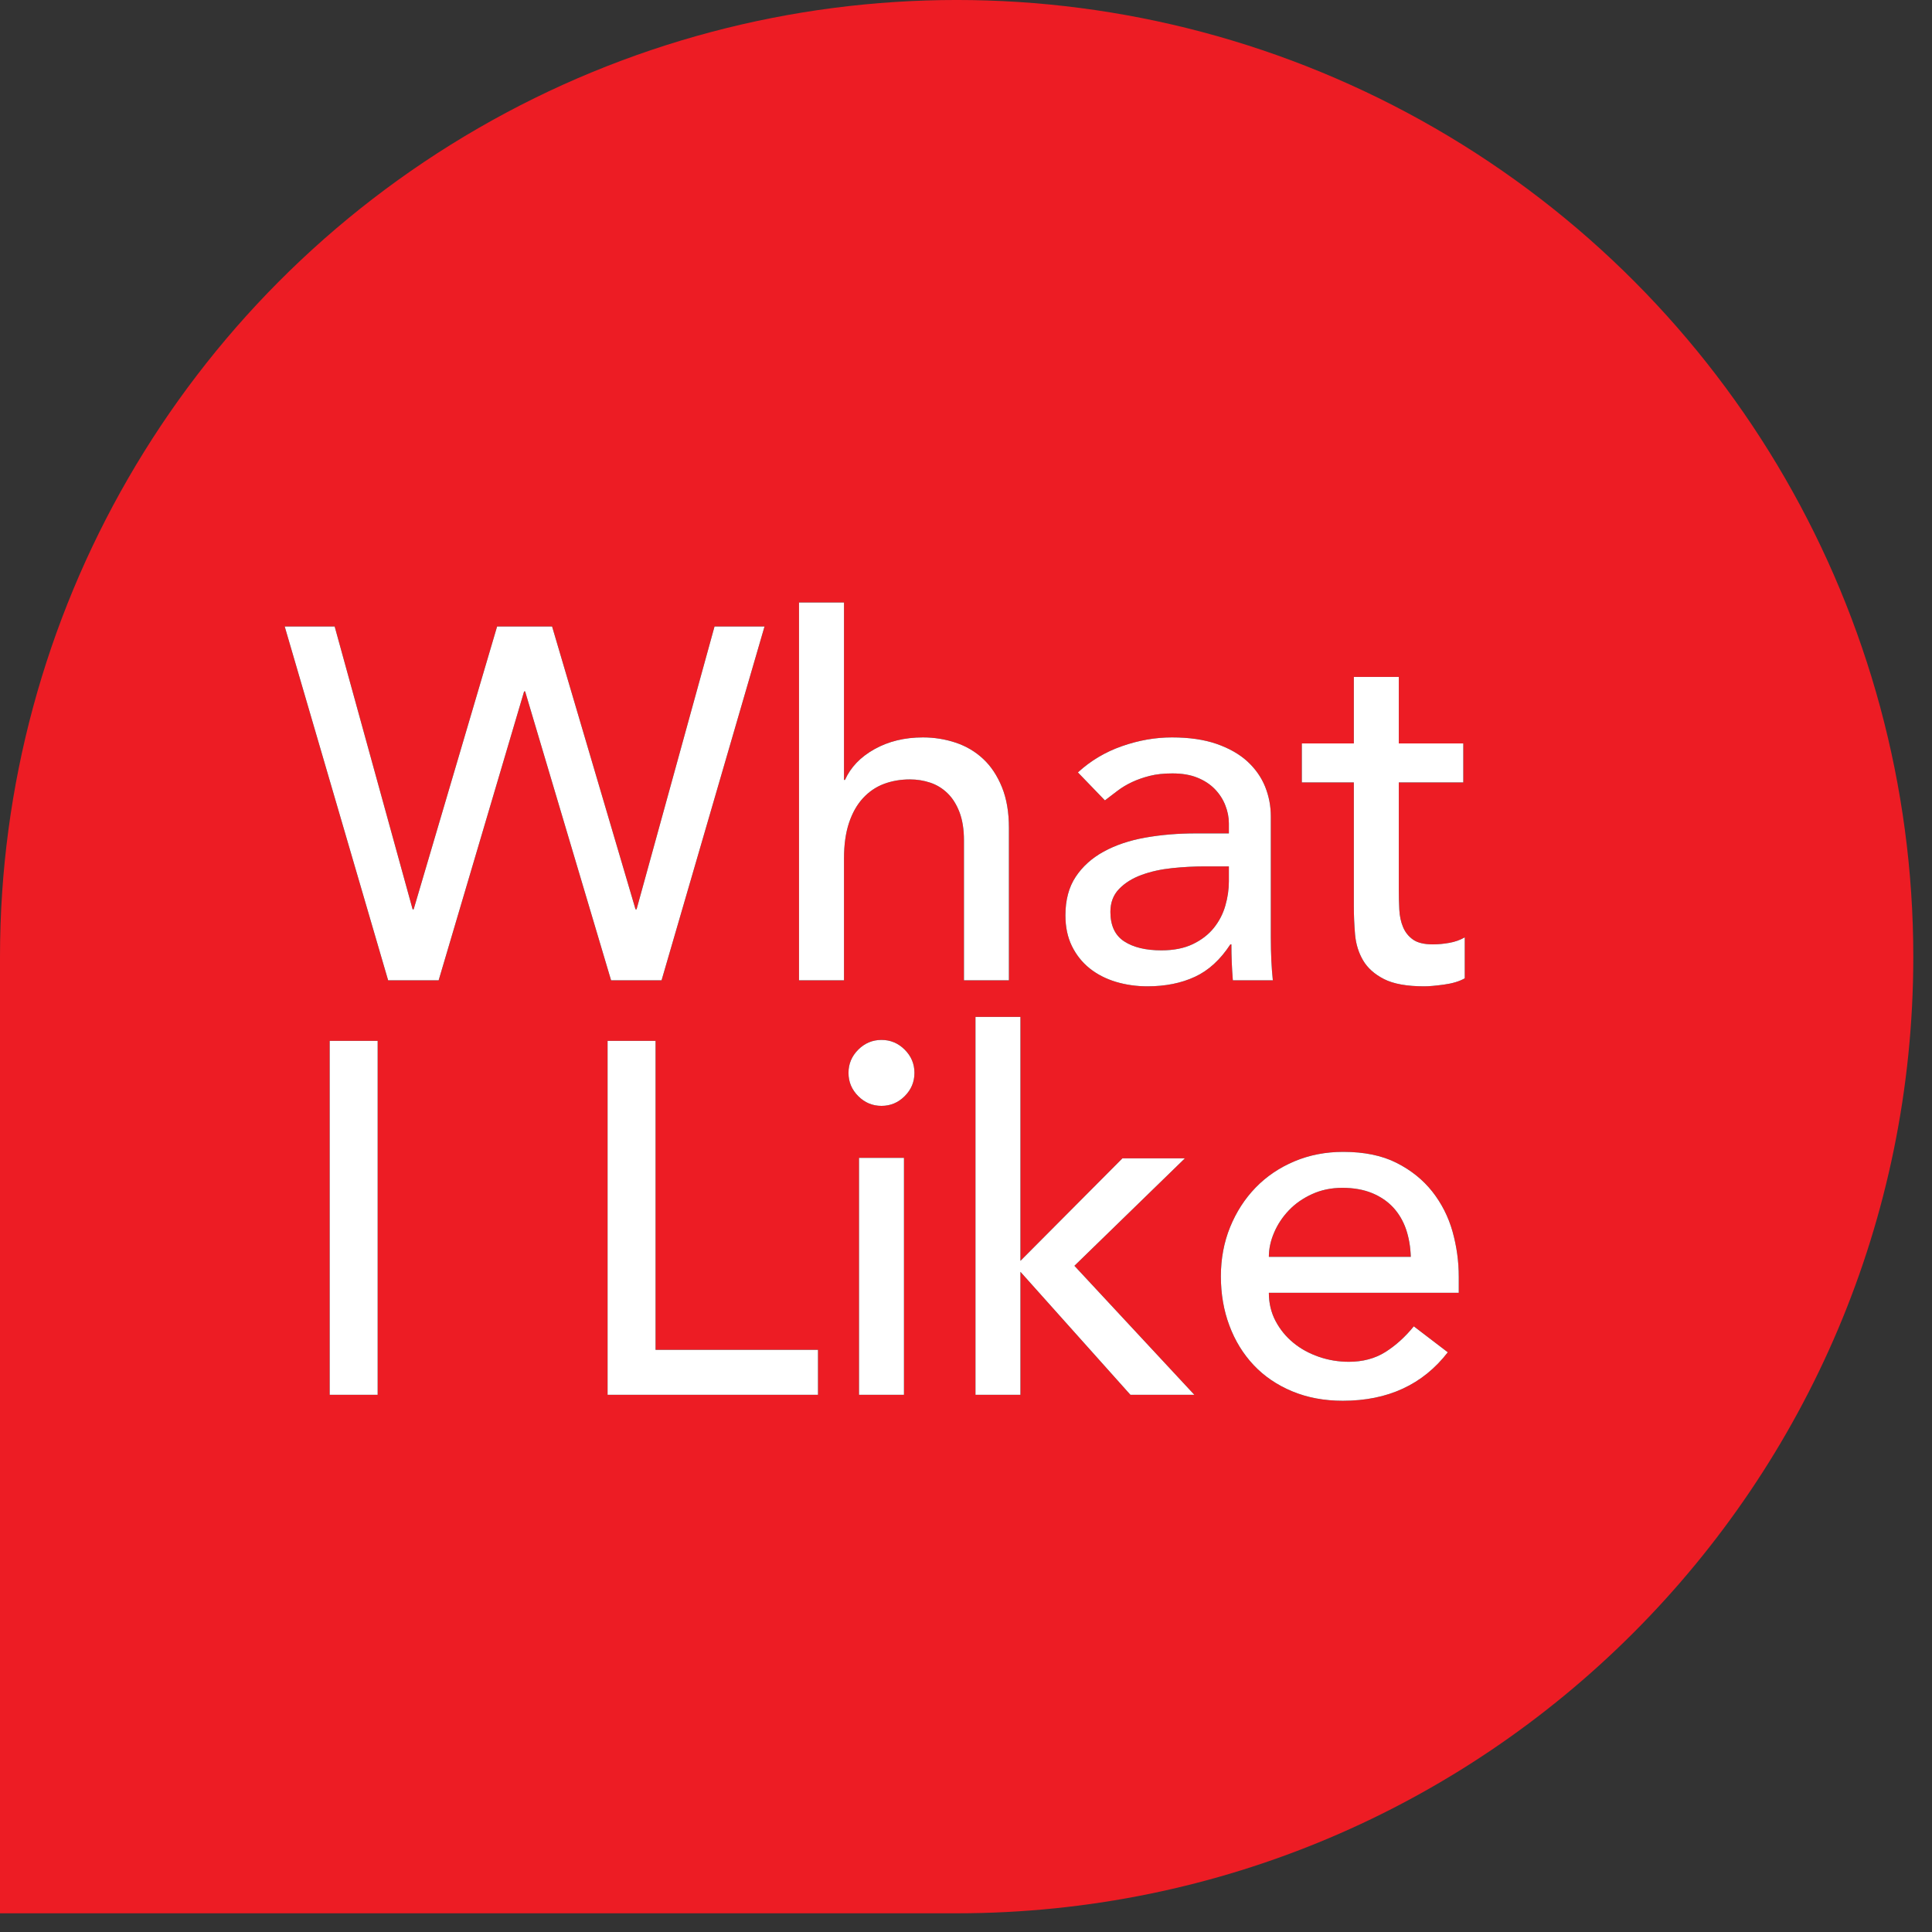
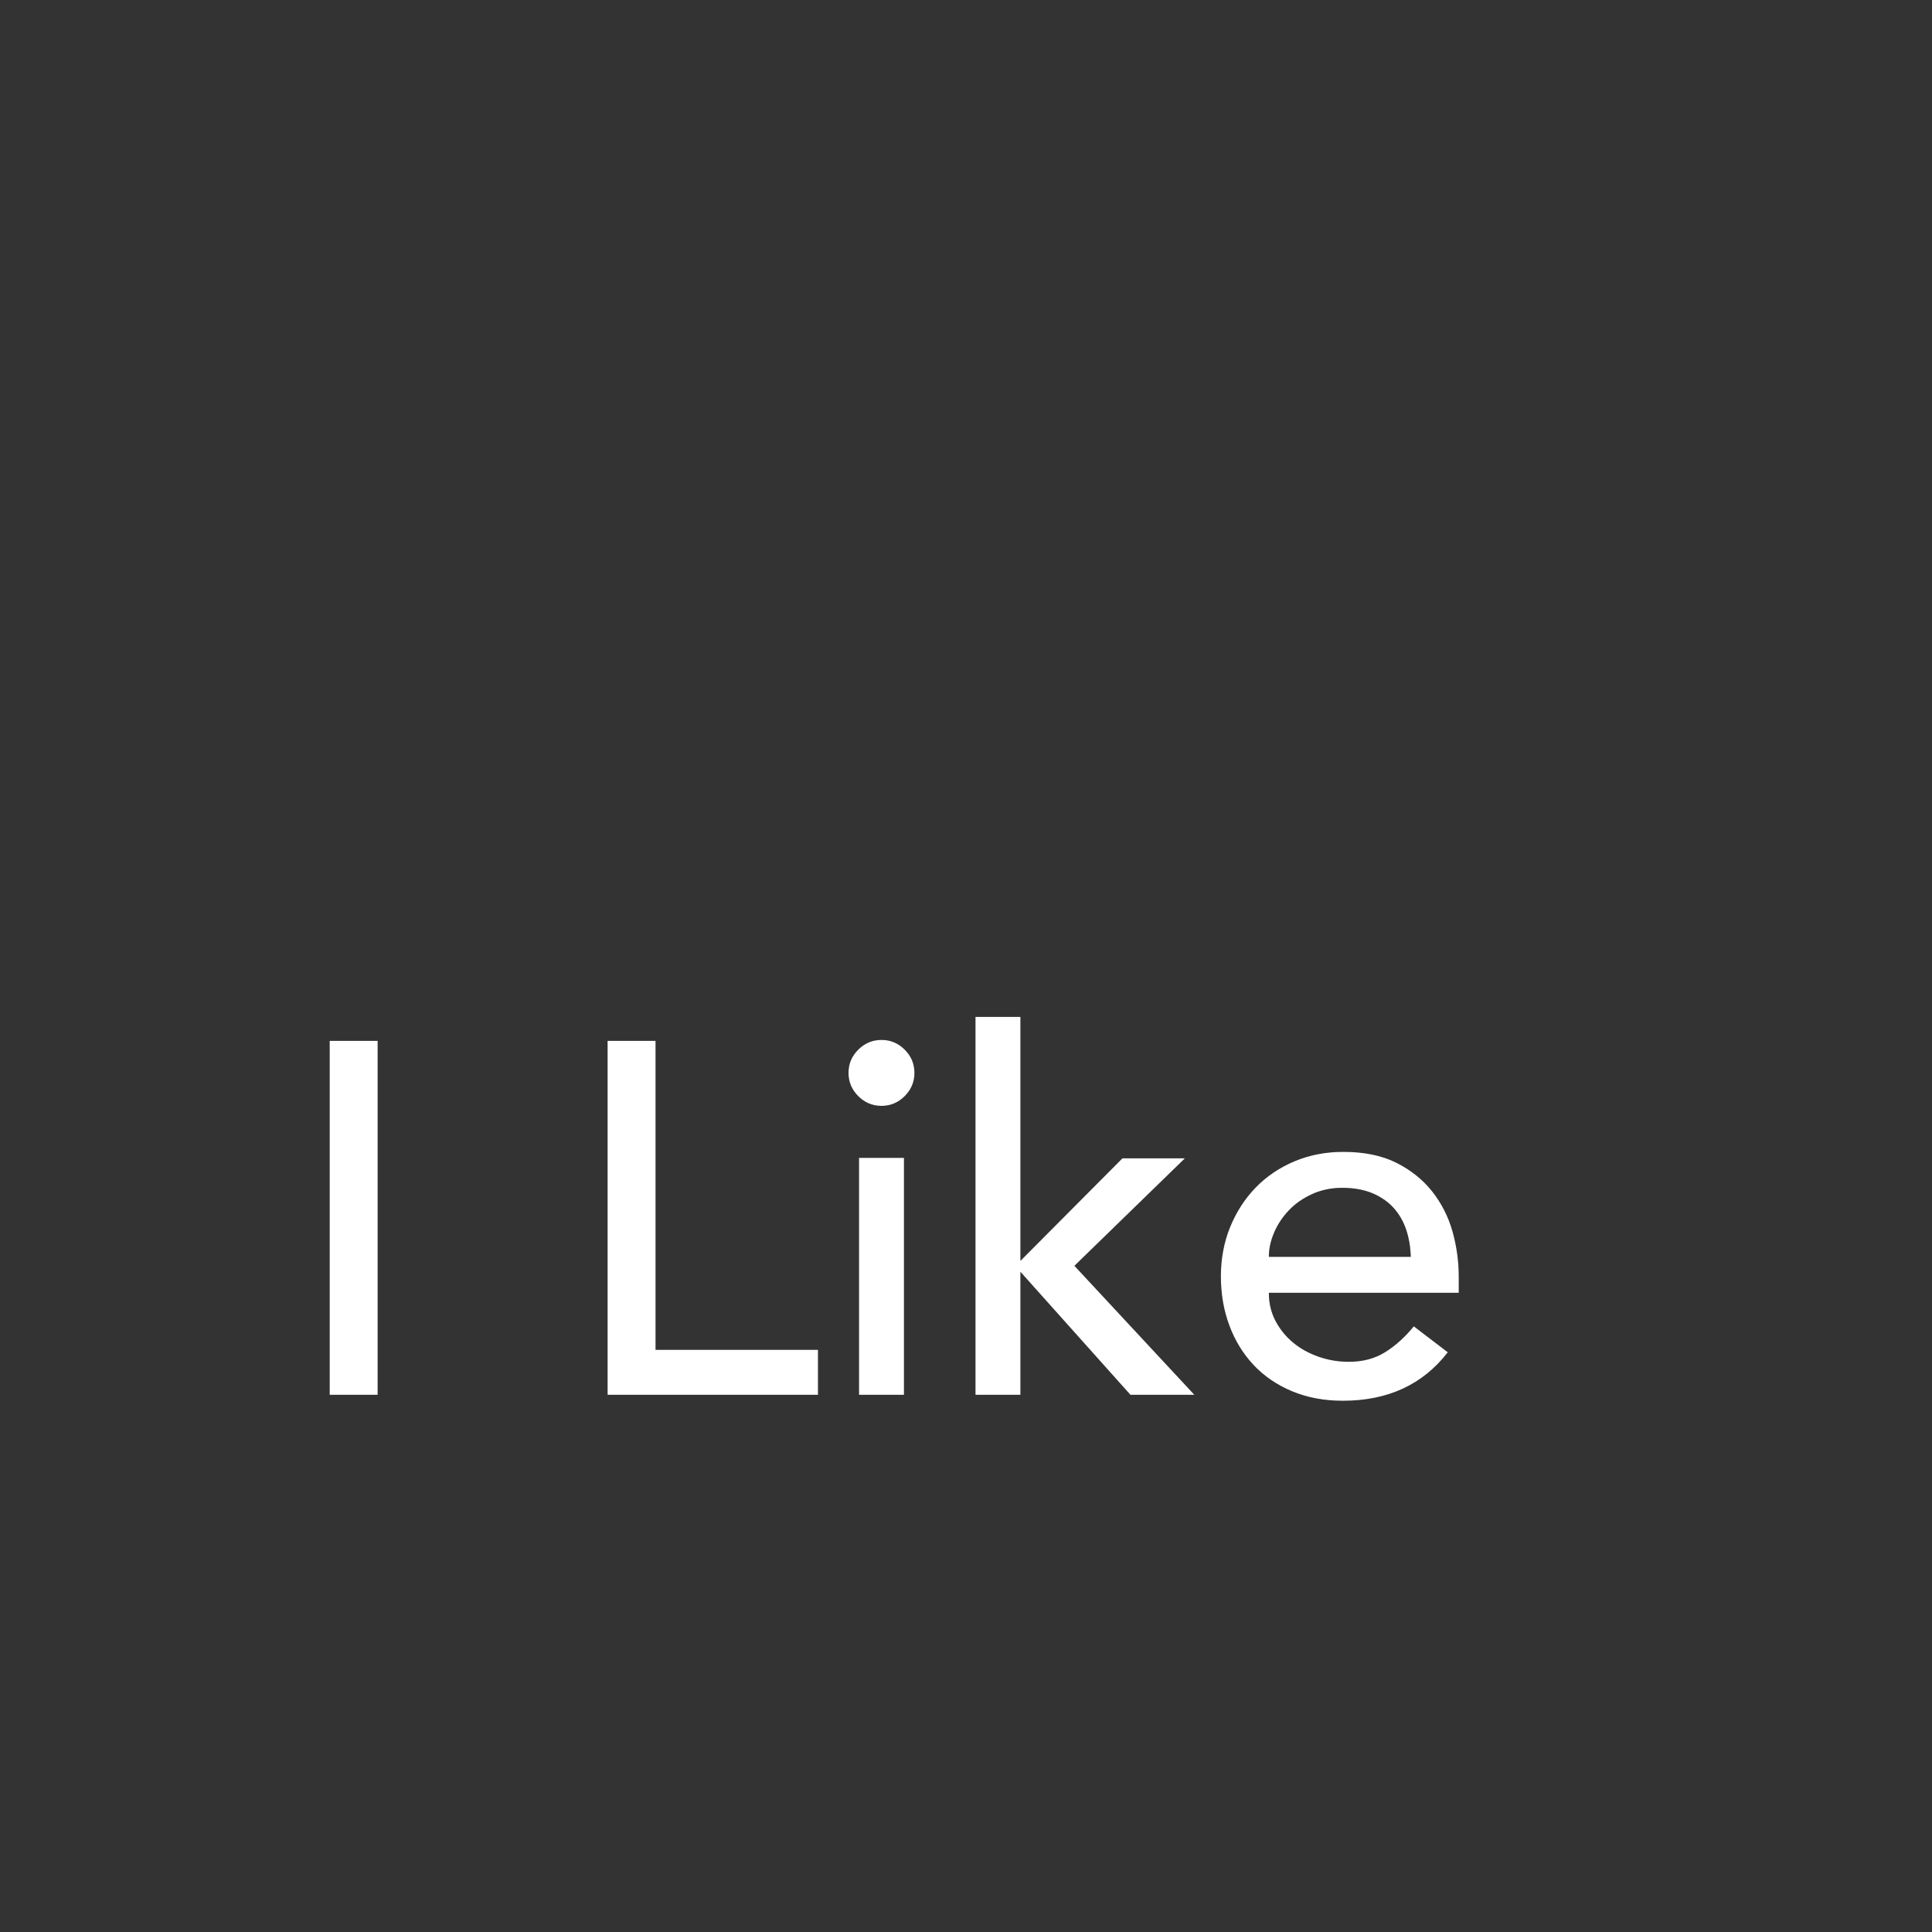
<svg xmlns="http://www.w3.org/2000/svg" xmlns:xlink="http://www.w3.org/1999/xlink" width="50px" height="50px" viewBox="0 0 50 50" version="1.1">
  <rect x="0" y="0" width="50" height="50" fill="#333333" stroke="none" />
  <title>logo</title>
  <defs>
-     <path d="M11.352,25.371 L13.564,17.894 L13.59,17.894 L15.815,25.371 L17.121,25.371 L19.786,16.213 L18.492,16.213 L16.474,23.534 L16.448,23.534 L14.288,16.213 L12.865,16.213 L10.705,23.534 L10.679,23.534 L8.661,16.213 L7.368,16.213 L10.045,25.371 L11.352,25.371 Z M21.843,25.371 L21.843,22.215 C21.843,21.861 21.886,21.555 21.972,21.296 C22.058,21.038 22.179,20.824 22.334,20.656 C22.489,20.488 22.67,20.365 22.877,20.287 C23.084,20.21 23.309,20.171 23.55,20.171 C23.731,20.171 23.906,20.199 24.074,20.255 C24.242,20.311 24.391,20.402 24.52,20.527 C24.65,20.652 24.753,20.816 24.831,21.018 C24.908,21.221 24.947,21.464 24.947,21.749 L24.947,21.749 L24.947,25.371 L26.111,25.371 L26.111,21.426 C26.111,21.02 26.051,20.669 25.93,20.371 C25.809,20.074 25.648,19.83 25.445,19.641 C25.242,19.451 25.005,19.311 24.734,19.22 C24.462,19.13 24.18,19.084 23.886,19.084 C23.412,19.084 22.994,19.186 22.632,19.388 C22.269,19.591 22.015,19.856 21.868,20.184 L21.868,20.184 L21.843,20.184 L21.843,15.592 L20.678,15.592 L20.678,25.371 L21.843,25.371 Z M29.694,25.526 C30.16,25.526 30.57,25.444 30.923,25.28 C31.277,25.117 31.583,24.836 31.842,24.44 L31.842,24.44 L31.868,24.44 C31.868,24.75 31.881,25.061 31.906,25.371 L31.906,25.371 L32.941,25.371 C32.924,25.207 32.911,25.035 32.902,24.854 C32.894,24.672 32.889,24.474 32.889,24.259 L32.889,24.259 L32.889,21.128 C32.889,20.861 32.84,20.604 32.741,20.358 C32.642,20.113 32.488,19.895 32.282,19.705 C32.075,19.516 31.809,19.365 31.486,19.252 C31.163,19.14 30.777,19.084 30.328,19.084 C29.897,19.084 29.466,19.16 29.035,19.311 C28.604,19.462 28.224,19.688 27.896,19.99 L27.896,19.99 L28.595,20.714 C28.698,20.637 28.806,20.555 28.918,20.468 C29.03,20.382 29.155,20.307 29.293,20.242 C29.431,20.177 29.584,20.123 29.753,20.08 C29.921,20.037 30.117,20.016 30.341,20.016 C30.591,20.016 30.807,20.052 30.988,20.126 C31.169,20.199 31.32,20.298 31.441,20.423 C31.561,20.548 31.652,20.688 31.712,20.844 C31.773,20.999 31.803,21.154 31.803,21.309 L31.803,21.309 L31.803,21.568 L30.949,21.568 C30.483,21.568 30.046,21.605 29.636,21.678 C29.227,21.751 28.869,21.872 28.563,22.04 C28.256,22.208 28.015,22.426 27.838,22.693 C27.661,22.961 27.573,23.293 27.573,23.689 C27.573,23.991 27.629,24.256 27.741,24.485 C27.853,24.713 28.006,24.905 28.2,25.061 C28.394,25.216 28.621,25.332 28.879,25.41 C29.138,25.487 29.41,25.526 29.694,25.526 Z M30.057,24.595 C29.651,24.595 29.33,24.517 29.093,24.362 C28.856,24.207 28.737,23.952 28.737,23.599 C28.737,23.357 28.813,23.159 28.964,23.004 C29.114,22.849 29.309,22.728 29.546,22.642 C29.783,22.555 30.046,22.497 30.335,22.467 C30.624,22.437 30.906,22.422 31.182,22.422 L31.182,22.422 L31.803,22.422 L31.803,22.81 C31.803,23.017 31.773,23.226 31.712,23.437 C31.652,23.648 31.553,23.84 31.415,24.013 C31.277,24.185 31.096,24.325 30.872,24.433 C30.647,24.541 30.376,24.595 30.057,24.595 Z M36.861,25.526 C36.981,25.526 37.152,25.511 37.372,25.481 C37.592,25.451 37.77,25.397 37.908,25.319 L37.908,25.319 L37.908,24.259 C37.788,24.328 37.654,24.375 37.507,24.401 C37.361,24.427 37.219,24.44 37.081,24.44 C36.856,24.44 36.686,24.399 36.57,24.317 C36.453,24.235 36.367,24.127 36.311,23.993 C36.255,23.86 36.223,23.709 36.214,23.541 C36.205,23.372 36.201,23.202 36.201,23.03 L36.201,23.03 L36.201,20.249 L37.87,20.249 L37.87,19.24 L36.201,19.24 L36.201,17.519 L35.037,17.519 L35.037,19.24 L33.691,19.24 L33.691,20.249 L35.037,20.249 L35.037,23.444 C35.037,23.694 35.048,23.942 35.069,24.187 C35.091,24.433 35.16,24.655 35.276,24.854 C35.392,25.052 35.574,25.214 35.819,25.339 C36.065,25.464 36.412,25.526 36.861,25.526 Z" id="path-1" />
    <path d="M9.774,36.097 L9.774,26.938 L8.532,26.938 L8.532,36.097 L9.774,36.097 Z M21.17,36.097 L21.17,34.933 L16.966,34.933 L16.966,26.938 L15.724,26.938 L15.724,36.097 L21.17,36.097 Z M22.813,28.62 C23.046,28.62 23.246,28.536 23.414,28.368 C23.582,28.2 23.666,27.999 23.666,27.766 C23.666,27.533 23.582,27.333 23.414,27.165 C23.246,26.997 23.046,26.913 22.813,26.913 C22.58,26.913 22.379,26.997 22.211,27.165 C22.043,27.333 21.959,27.533 21.959,27.766 C21.959,27.999 22.043,28.2 22.211,28.368 C22.379,28.536 22.58,28.62 22.813,28.62 Z M23.395,36.097 L23.395,29.965 L22.231,29.965 L22.231,36.097 L23.395,36.097 Z M26.409,36.097 L26.409,32.915 L29.255,36.097 L30.91,36.097 L27.806,32.759 L30.665,29.978 L29.048,29.978 L26.409,32.63 L26.409,26.318 L25.245,26.318 L25.245,36.097 L26.409,36.097 Z M34.752,36.252 C35.916,36.252 36.822,35.834 37.469,34.997 L37.469,34.997 L36.589,34.325 C36.365,34.601 36.119,34.823 35.852,34.991 C35.584,35.159 35.27,35.243 34.907,35.243 C34.64,35.243 34.381,35.2 34.131,35.114 C33.881,35.027 33.661,34.907 33.472,34.751 C33.282,34.596 33.129,34.409 33.012,34.189 C32.896,33.969 32.838,33.725 32.838,33.458 L32.838,33.458 L37.753,33.458 L37.753,33.044 C37.753,32.647 37.699,32.257 37.592,31.873 C37.484,31.49 37.309,31.145 37.068,30.838 C36.826,30.532 36.518,30.284 36.143,30.095 C35.768,29.905 35.308,29.81 34.765,29.81 C34.308,29.81 33.886,29.892 33.497,30.056 C33.109,30.22 32.775,30.446 32.495,30.735 C32.215,31.024 31.995,31.365 31.835,31.757 C31.676,32.149 31.596,32.574 31.596,33.031 C31.596,33.488 31.669,33.913 31.816,34.305 C31.962,34.698 32.172,35.038 32.443,35.327 C32.715,35.616 33.047,35.842 33.439,36.006 C33.832,36.17 34.269,36.252 34.752,36.252 Z M36.511,32.527 L32.838,32.527 C32.838,32.32 32.883,32.11 32.974,31.899 C33.064,31.688 33.191,31.496 33.355,31.324 C33.519,31.151 33.72,31.011 33.957,30.903 C34.194,30.795 34.455,30.741 34.739,30.741 C35.032,30.741 35.289,30.787 35.509,30.877 C35.729,30.968 35.912,31.093 36.059,31.252 C36.205,31.412 36.315,31.6 36.389,31.815 C36.462,32.031 36.503,32.268 36.511,32.527 L36.511,32.527 Z" id="path-2" />
  </defs>
  <g id="Page-1" stroke="none" stroke-width="1" fill="none" fill-rule="evenodd">
    <g id="logo" fill-rule="nonzero">
-       <path d="M49.516,24.758 C49.516,15.913 44.797,7.74 37.137,3.317 C29.477,-1.106 20.039,-1.106 12.379,3.317 C4.719,7.74 -9.16829336e-14,15.913 -9.16829336e-14,24.758 L-9.16829336e-14,49.516 L24.758,49.516 C38.432,49.516 49.516,38.432 49.516,24.758" id="Path" fill="#ED1C24" />
      <g id="What">
        <use fill="#000000" xlink:href="#path-1" />
        <use fill="#FFFFFF" xlink:href="#path-1" />
      </g>
      <g id="ILike">
        <use fill="#000000" xlink:href="#path-2" />
        <use fill="#FFFFFF" xlink:href="#path-2" />
      </g>
    </g>
  </g>
</svg>